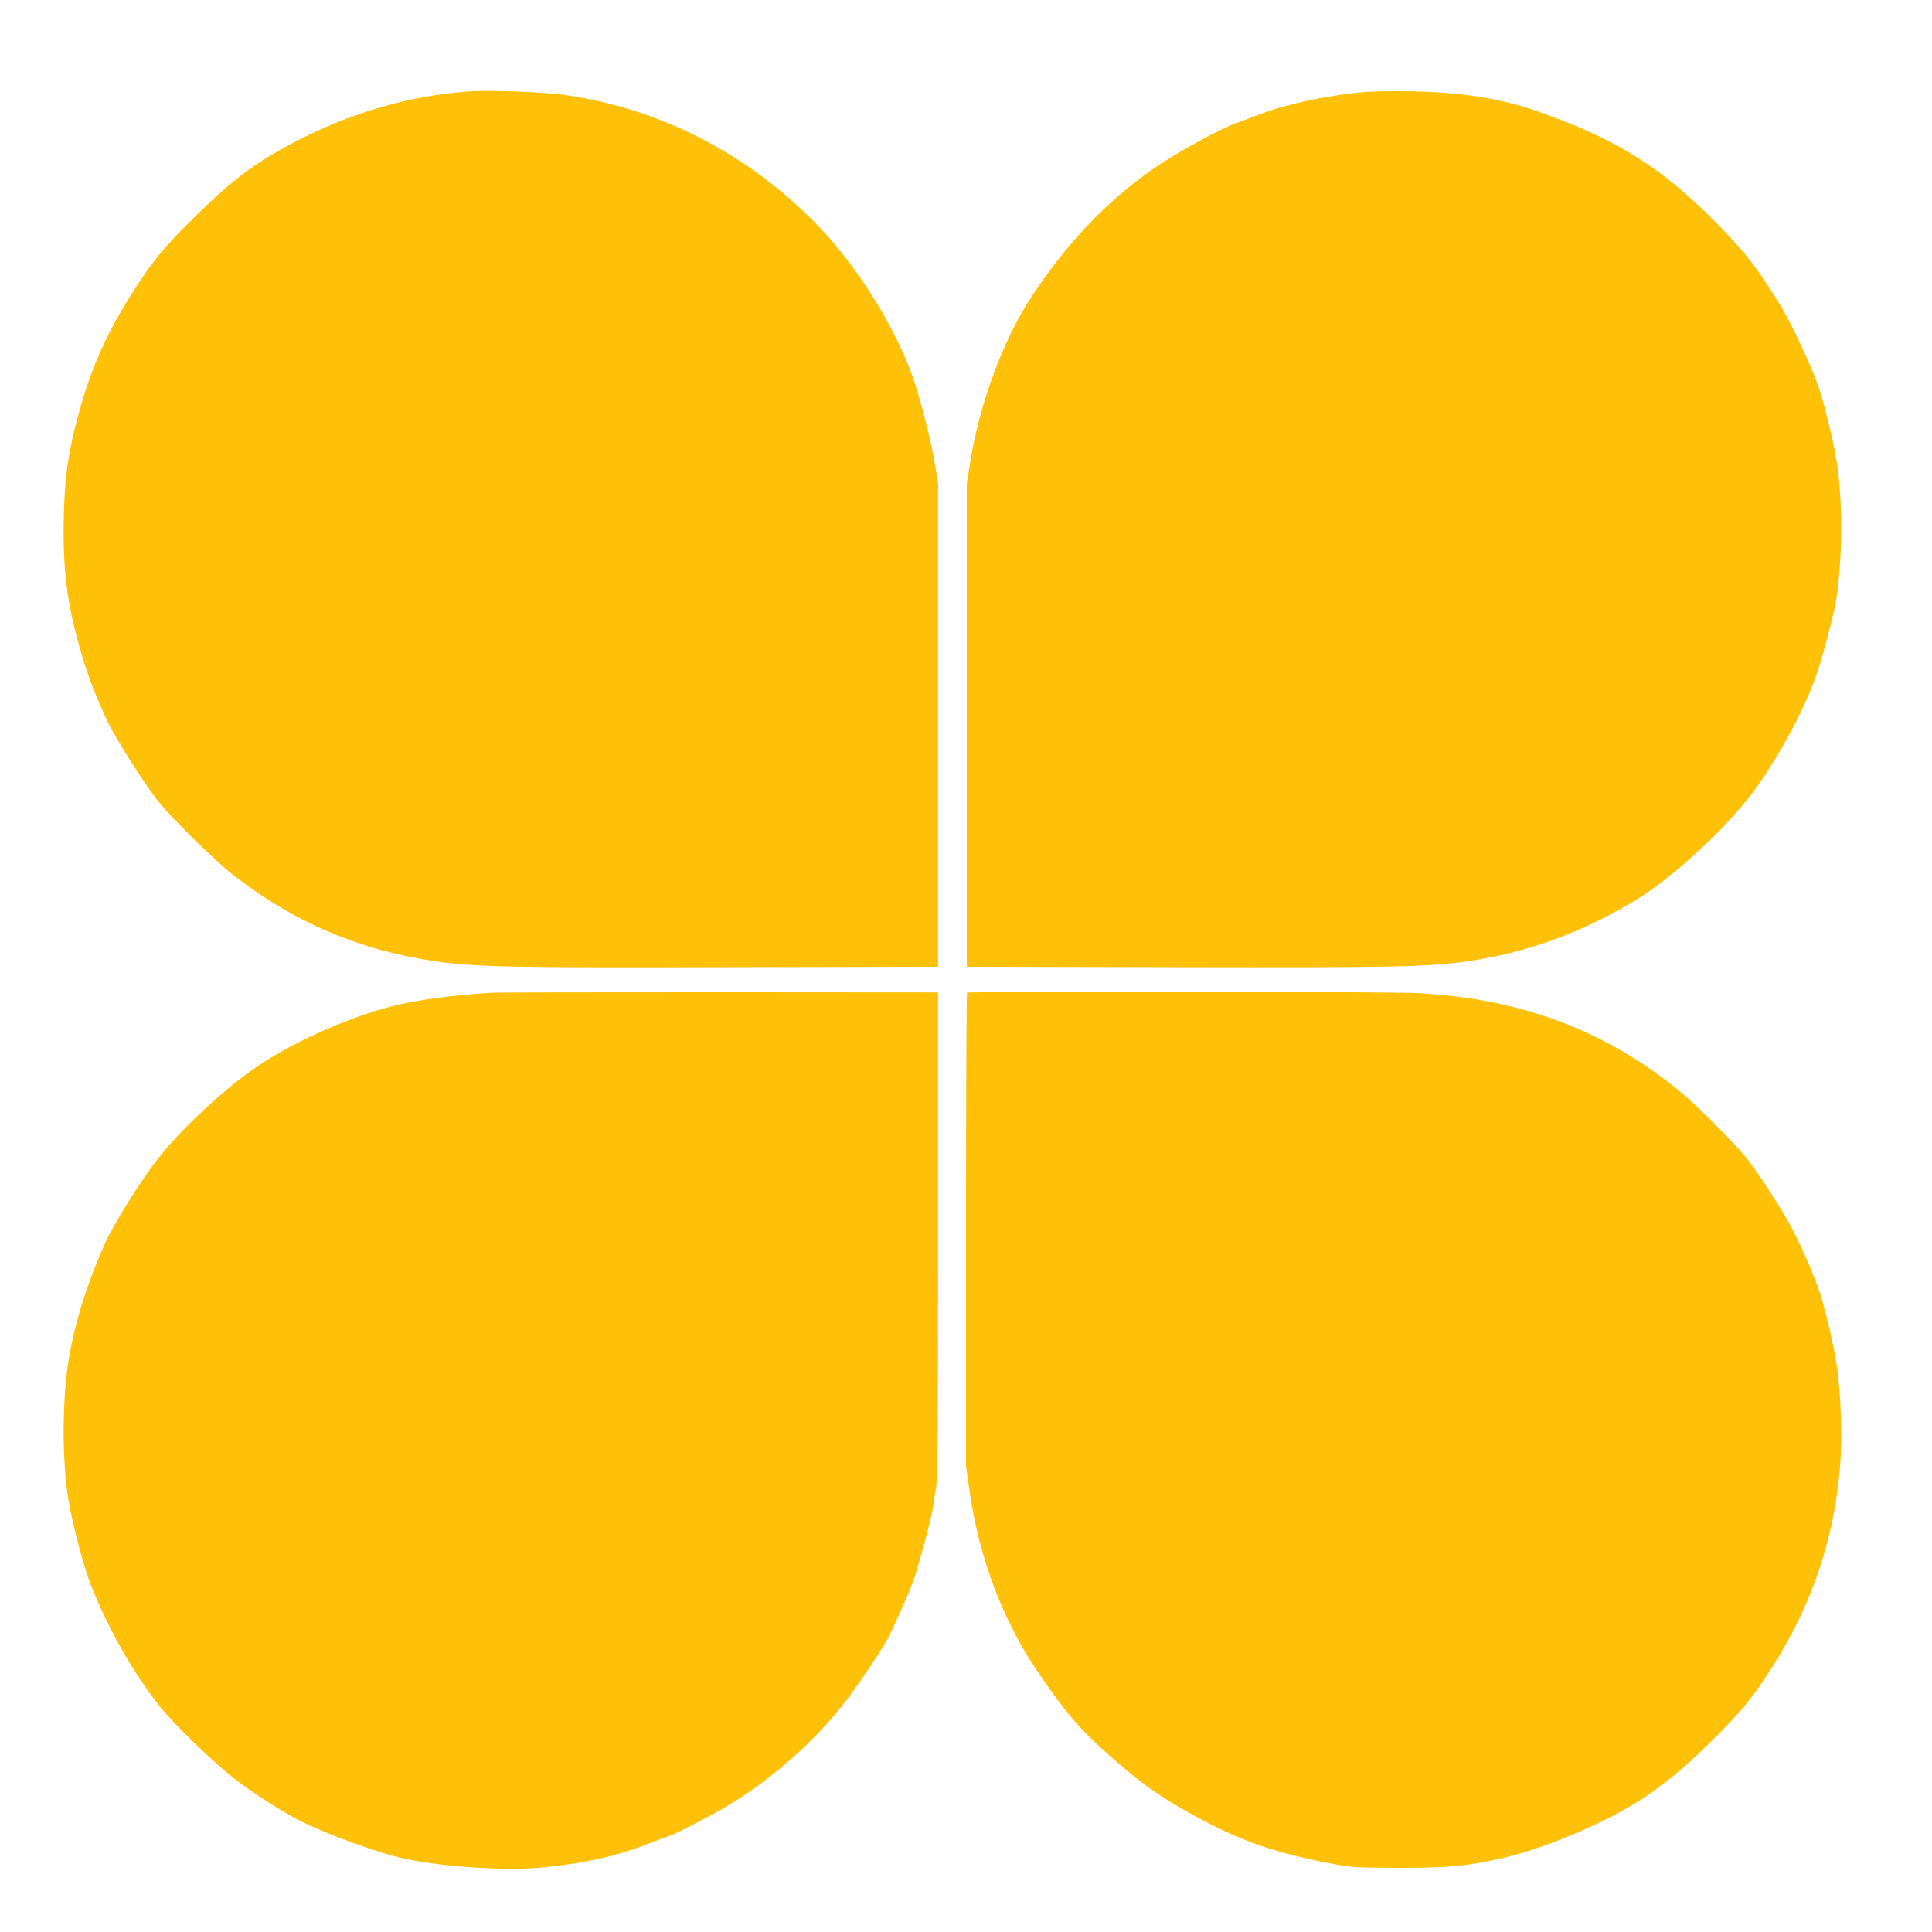
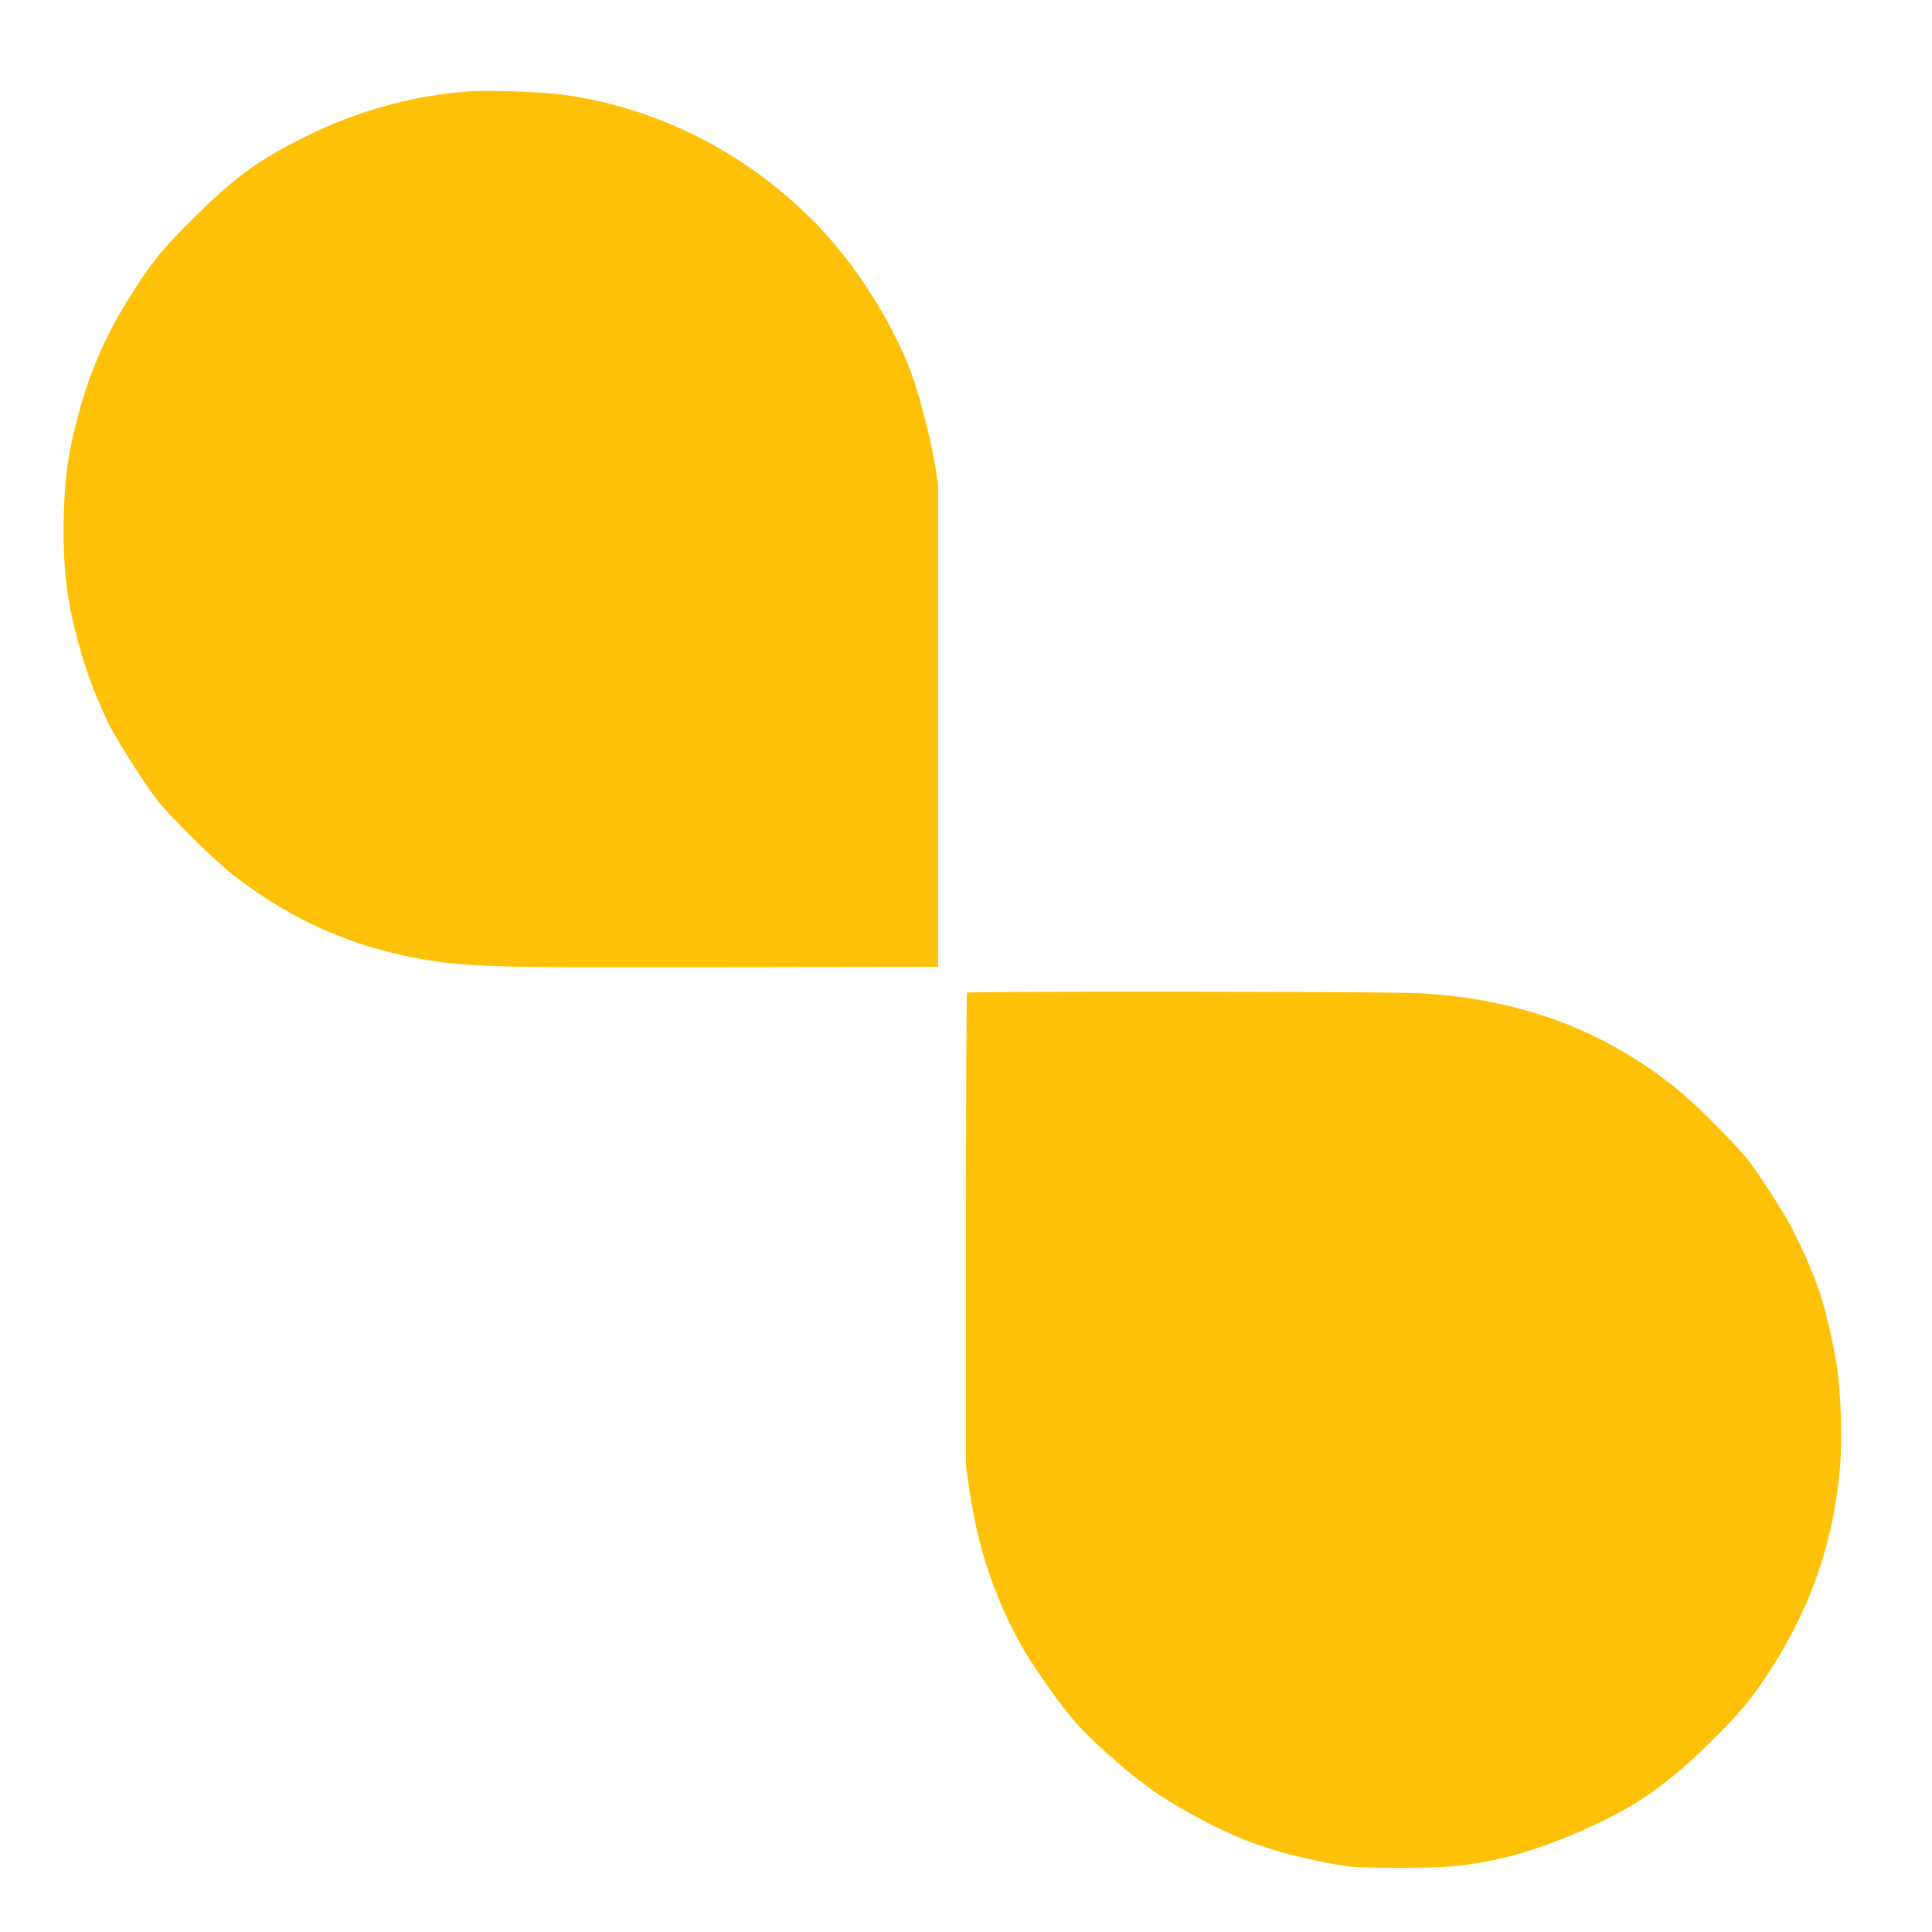
<svg xmlns="http://www.w3.org/2000/svg" version="1.0" width="1280pt" height="1280pt" viewBox="0 0 1280 1280" preserveAspectRatio="xMidYMid meet">
  <g transform="translate(0,1280) scale(0.1,-0.1)" fill="#ffc107" stroke="none">
    <path d="M3095 12194 c-389 -30 -773 -142 -1135 -331 -273 -142 -414 -248 -673 -503 -207 -203 -285 -300 -426 -525 -160 -254 -264 -492 -341 -780 -67 -248 -89 -400 -97 -652 -9 -322 14 -549 83 -813 58 -220 103 -345 202 -561 48 -105 238 -406 331 -526 91 -118 381 -403 511 -504 398 -310 836 -496 1335 -568 266 -38 499 -43 1950 -39 l1380 3 0 1600 0 1600 -23 140 c-24 148 -95 423 -144 565 -118 335 -368 735 -628 1004 -457 473 -1036 773 -1670 866 -140 21 -519 35 -655 24z" />
-     <path d="M9030 12190 c-251 -24 -520 -83 -686 -148 -55 -22 -117 -45 -139 -52 -101 -32 -409 -200 -560 -305 -316 -220 -580 -498 -817 -860 -183 -280 -339 -703 -400 -1085 l-23 -145 0 -1600 0 -1600 1380 -3 c1442 -3 1673 1 1935 39 388 55 745 184 1102 396 273 163 663 529 838 788 173 256 314 529 383 740 45 138 104 366 121 465 43 260 46 660 6 912 -27 168 -91 425 -136 545 -50 134 -179 405 -237 498 -163 262 -223 340 -412 534 -371 380 -675 571 -1206 756 -237 83 -499 124 -824 130 -126 2 -273 0 -325 -5z" />
-     <path d="M3265 6223 c-253 -14 -508 -48 -670 -90 -294 -76 -655 -238 -895 -401 -212 -144 -495 -407 -654 -609 -108 -136 -295 -435 -352 -564 -116 -262 -193 -503 -235 -744 -48 -271 -50 -685 -5 -955 28 -164 99 -436 146 -555 113 -290 277 -579 458 -810 92 -117 367 -383 506 -488 126 -96 313 -215 431 -274 174 -87 521 -213 685 -247 268 -57 688 -83 932 -57 276 29 475 74 681 155 62 24 123 47 137 51 44 13 276 133 387 199 299 178 602 448 798 711 115 155 239 343 280 425 43 87 133 291 157 360 33 94 117 404 127 471 5 35 16 102 23 149 10 67 13 421 13 1680 l0 1595 -1445 1 c-795 0 -1472 -1 -1505 -3z" />
    <path d="M6407 6223 c-4 -3 -7 -710 -7 -1570 l0 -1565 25 -176 c62 -431 220 -849 443 -1177 184 -271 275 -380 447 -534 233 -209 351 -294 580 -421 317 -175 539 -253 930 -328 133 -25 157 -26 450 -27 327 0 443 11 685 66 263 60 646 220 887 370 155 98 304 218 476 388 208 204 281 293 413 497 266 414 416 857 455 1339 15 184 6 481 -21 663 -22 149 -84 411 -125 522 -64 177 -162 385 -241 512 -92 149 -193 299 -243 358 -74 89 -299 316 -396 399 -267 230 -583 411 -908 521 -278 93 -533 141 -860 160 -196 11 -2979 14 -2990 3z" />
  </g>
</svg>